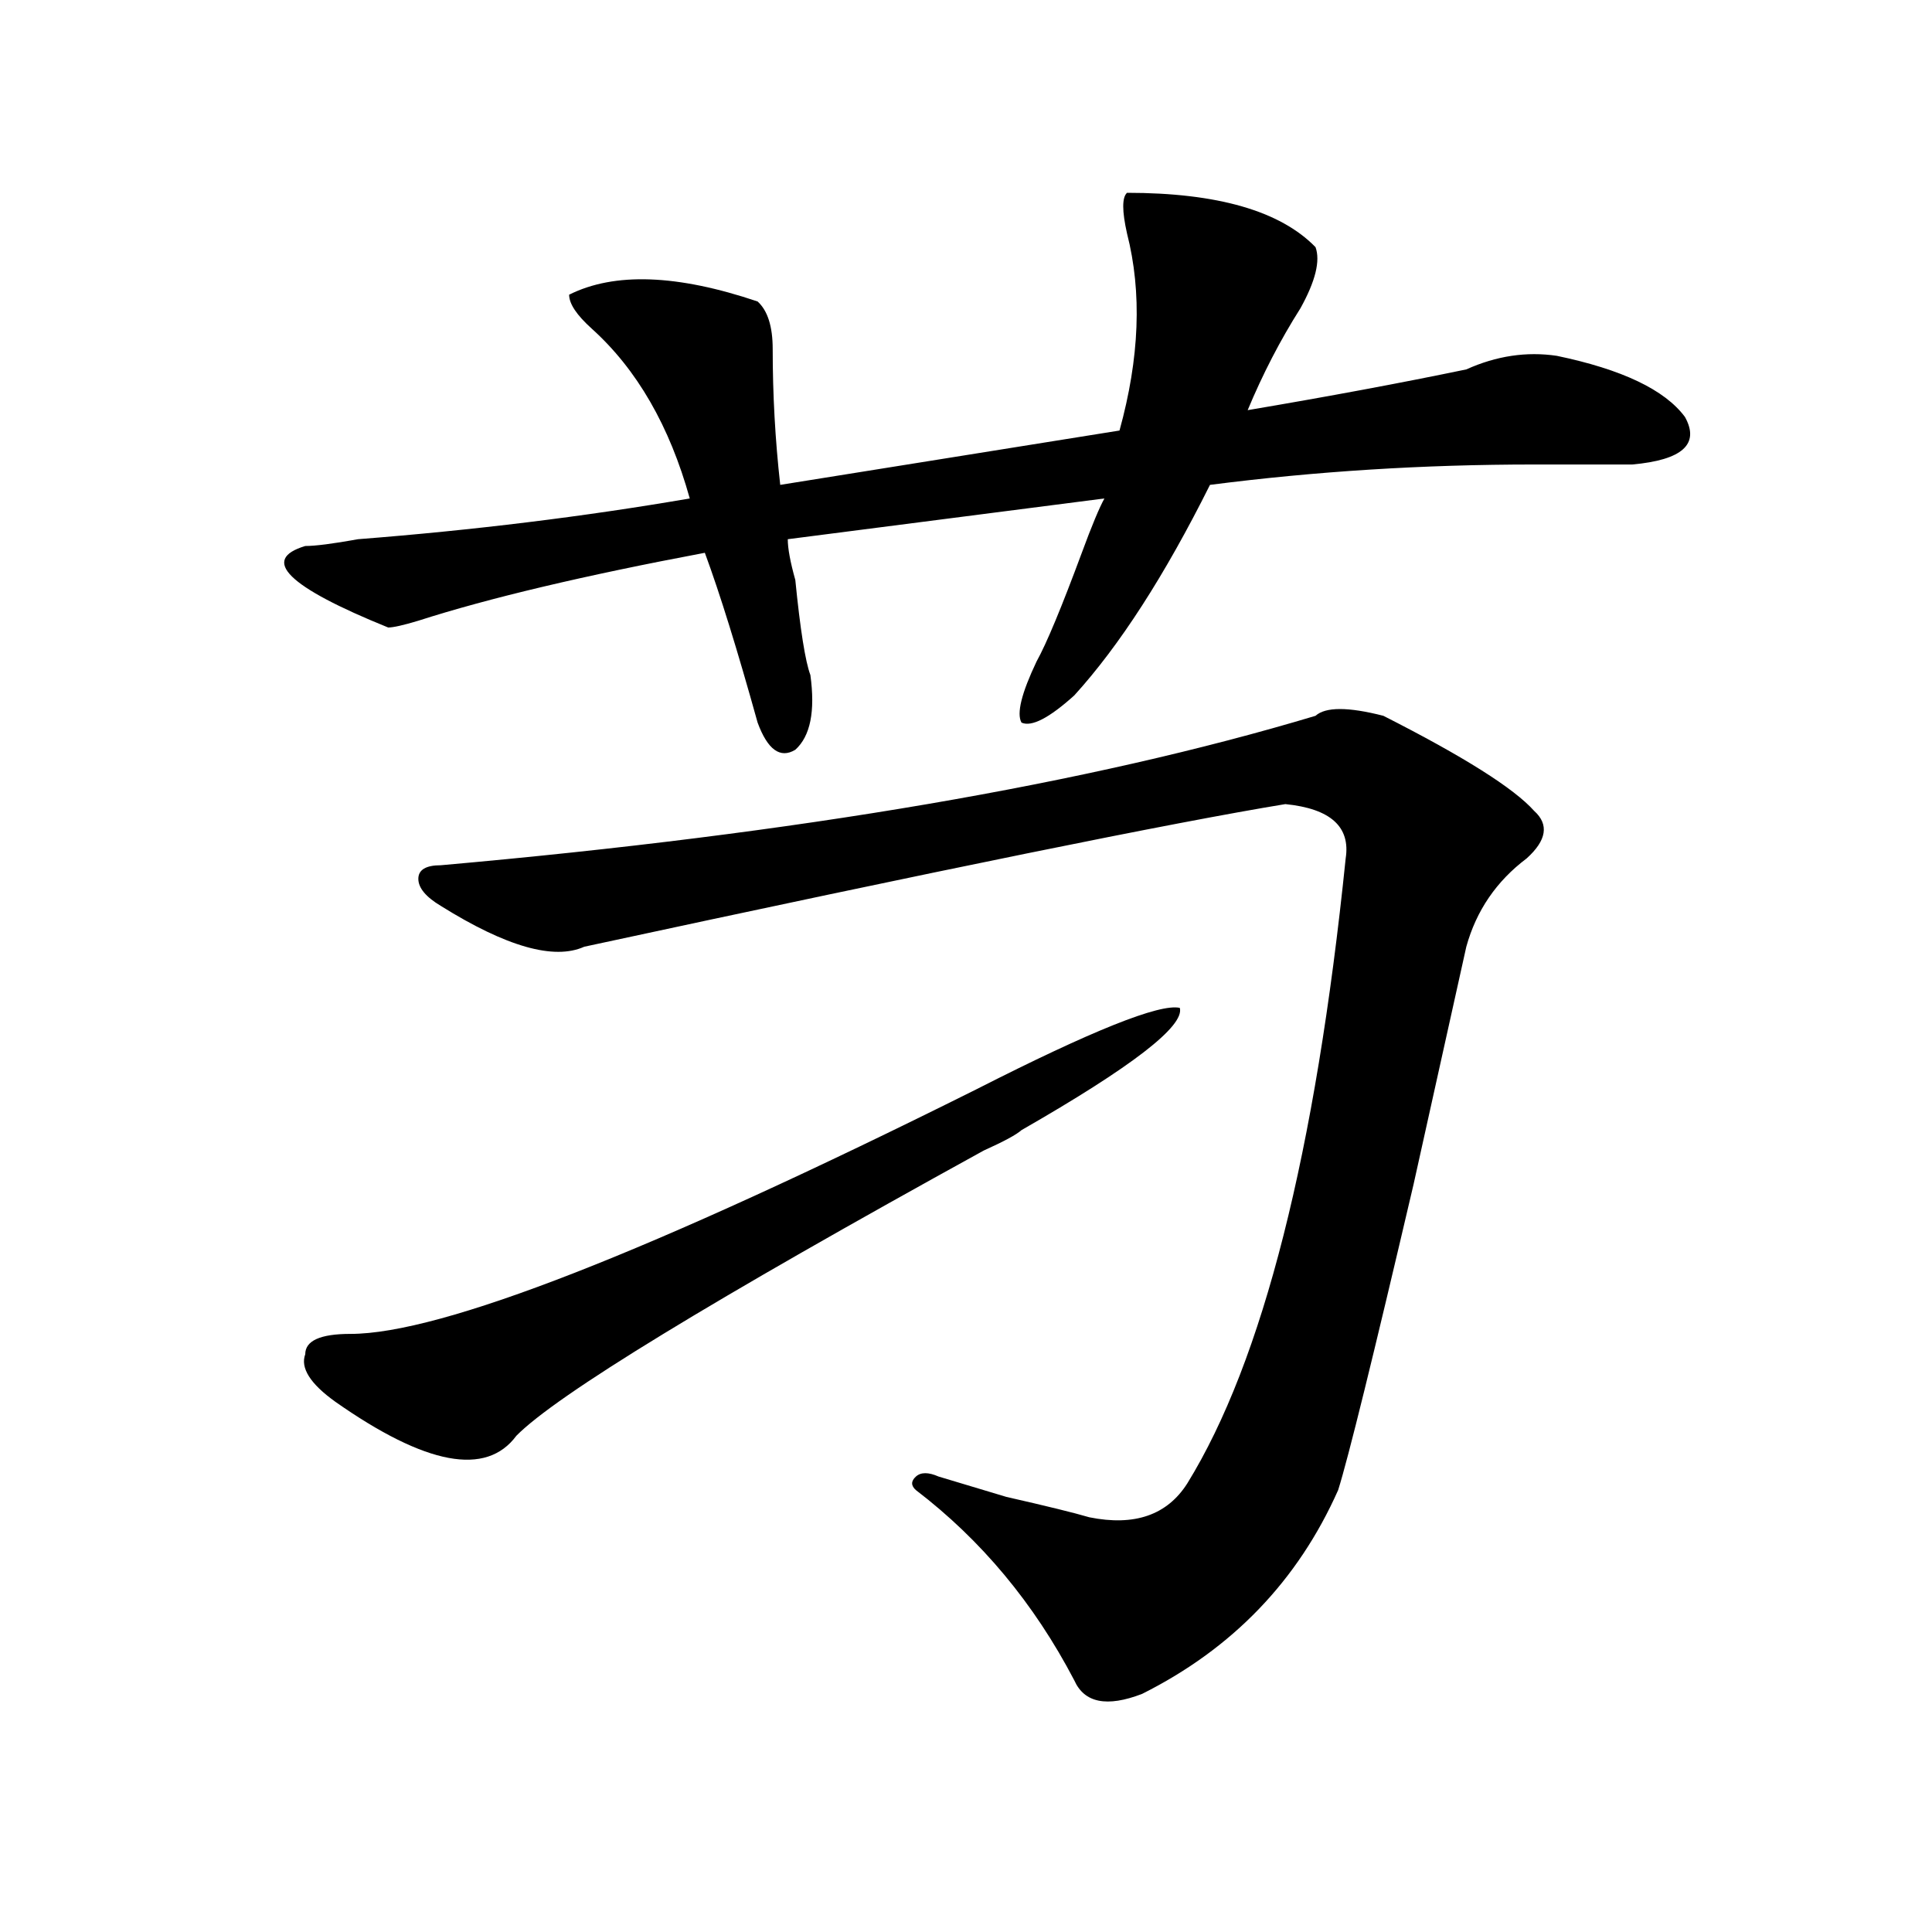
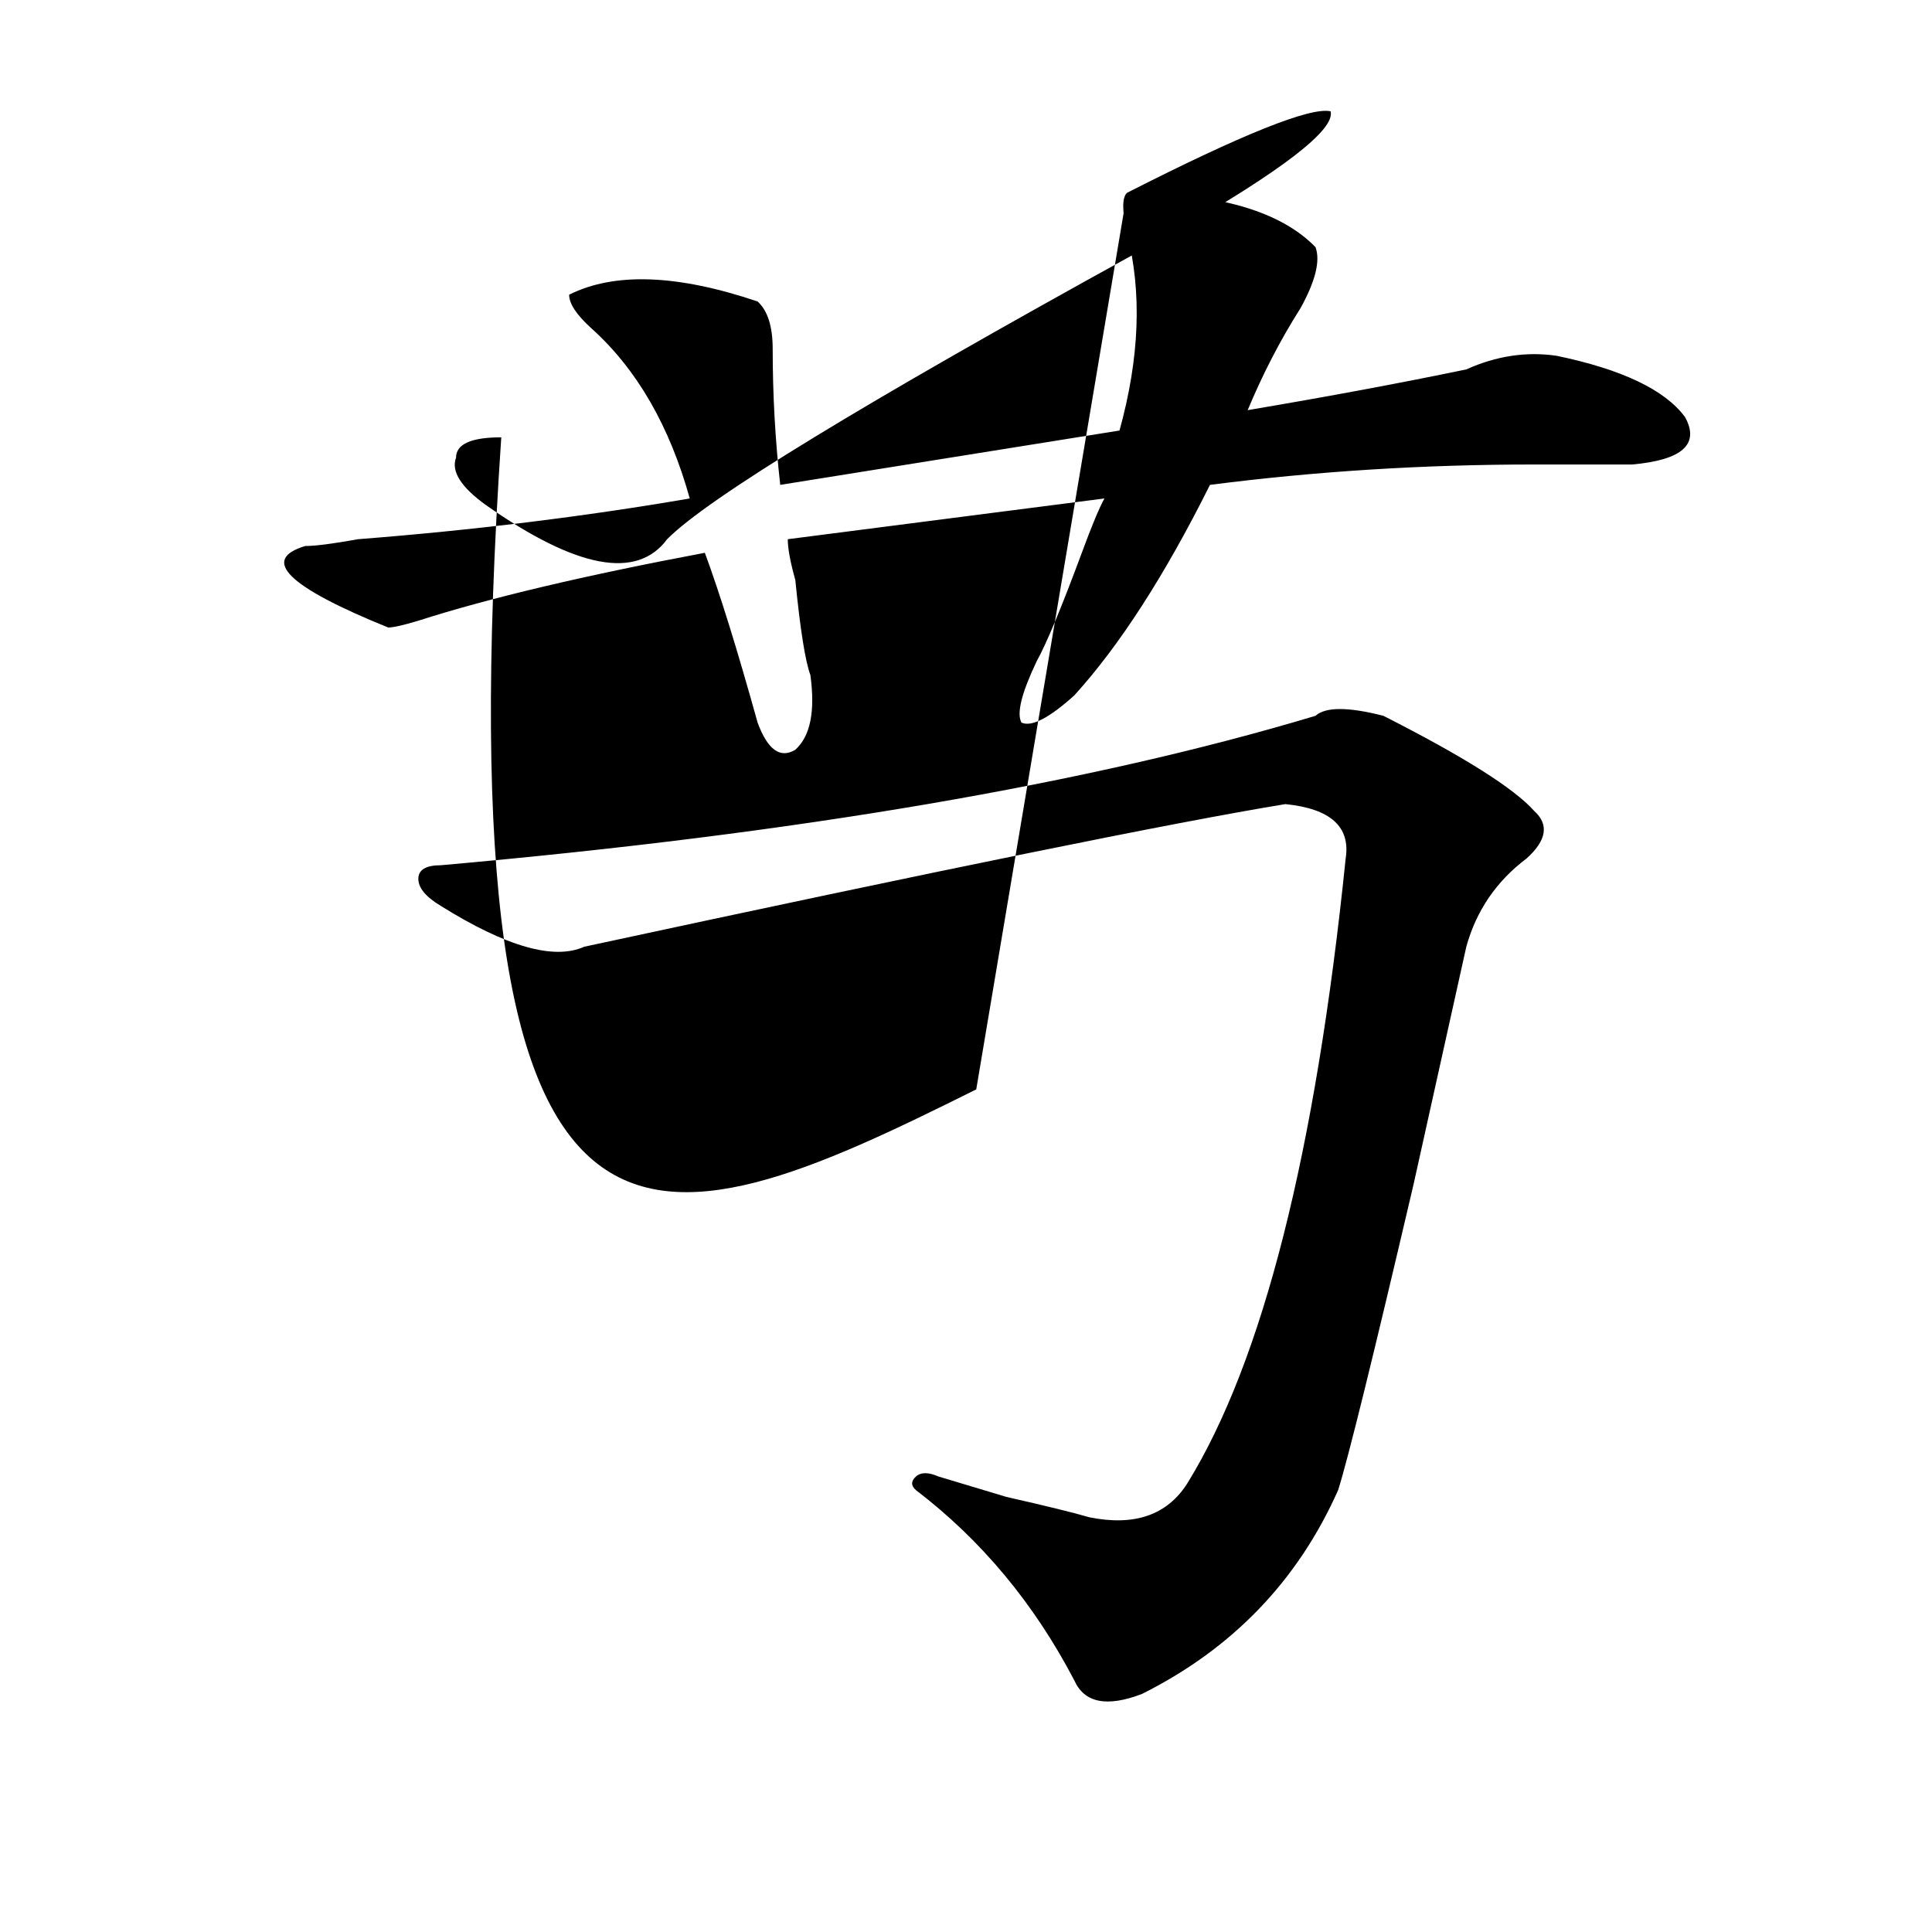
<svg xmlns="http://www.w3.org/2000/svg" version="1.1" id="图层_1" x="0px" y="0px" width="1000px" height="1000px" viewBox="0 0 1000 1000" enable-background="new 0 0 1000 1000" xml:space="preserve">
-   <path d="M583.352,99.797c46.828,0,79.327,9.394,97.559,28.125c2.562,7.031,0,17.578-7.805,31.641  c-10.427,16.425-19.512,34.003-27.316,52.734c41.585-7.031,79.327-14.063,113.168-21.094c15.609-7.031,31.219-9.339,46.828-7.031  c33.78,7.031,55.913,17.578,66.34,31.641c7.805,14.063-1.341,22.302-27.316,24.609c-10.427,0-27.316,0-50.73,0  c-57.255,0-113.168,3.516-167.801,10.547c-23.414,46.911-46.828,83.222-70.242,108.984c-13.048,11.755-22.134,16.425-27.316,14.063  c-2.622-4.669,0-15.216,7.805-31.641c5.183-9.339,12.987-28.125,23.414-56.25c5.183-14.063,9.085-23.401,11.707-28.125  l-163.898,21.094c0,4.724,1.28,11.755,3.902,21.094c2.562,25.817,5.183,42.188,7.805,49.219c2.562,18.786,0,31.641-7.805,38.672  c-7.805,4.724-14.329,0-19.512-14.063c-10.427-37.464-19.512-66.797-27.316-87.891c-62.438,11.755-111.888,23.456-148.289,35.156  c-7.805,2.362-13.048,3.516-15.609,3.516c-52.071-21.094-66.34-35.156-42.926-42.188c5.183,0,14.269-1.153,27.316-3.516  c59.815-4.669,117.07-11.7,171.703-21.094c-10.427-37.464-27.316-66.797-50.73-87.891c-7.805-7.031-11.707-12.854-11.707-17.578  c23.414-11.7,55.913-10.547,97.559,3.516c5.183,4.724,7.805,12.909,7.805,24.609c0,23.456,1.28,46.911,3.902,70.313l175.605-28.125  c10.366-37.464,11.707-71.466,3.902-101.953C580.729,109.19,580.729,102.159,583.352,99.797z M505.305,563.859  c59.815-30.433,94.937-44.495,105.363-42.188c2.562,9.394-24.755,30.487-81.949,63.281c-2.622,2.362-9.146,5.878-19.512,10.547  c-140.484,77.344-221.153,126.563-241.945,147.656c-15.609,21.094-46.828,15.271-93.656-17.578  c-13.048-9.339-18.231-17.578-15.609-24.609c0-7.031,7.805-10.547,23.414-10.547C228.238,690.422,336.163,648.234,505.305,563.859z   M680.91,370.5c5.183-4.669,16.89-4.669,35.121,0c41.585,21.094,67.62,37.519,78.047,49.219c7.805,7.031,6.464,15.271-3.902,24.609  c-15.609,11.755-26.036,26.972-31.219,45.703c-5.243,23.456-14.329,64.489-27.316,123.047  c-20.853,89.099-33.841,141.833-39.023,158.203c-20.853,46.856-54.633,82.013-101.461,105.469  c-18.231,7.031-29.938,4.669-35.121-7.031c-20.853-39.881-48.169-72.62-81.949-98.438c-2.622-2.308-2.622-4.669,0-7.031  c2.562-2.308,6.464-2.308,11.707,0c7.805,2.362,19.512,5.878,35.121,10.547c20.792,4.724,35.121,8.239,42.926,10.547  c23.414,4.724,40.304-1.153,50.73-17.578c39.023-63.281,66.34-171.058,81.949-323.438c2.562-16.37-7.805-25.763-31.219-28.125  c-57.255,9.394-178.228,34.003-362.918,73.828c-15.609,7.031-40.364,0-74.145-21.094c-7.805-4.669-11.707-9.339-11.707-14.063  c0-4.669,3.902-7.031,11.707-7.031C412.929,431.474,563.84,405.656,680.91,370.5z" />
+   <path d="M583.352,99.797c46.828,0,79.327,9.394,97.559,28.125c2.562,7.031,0,17.578-7.805,31.641  c-10.427,16.425-19.512,34.003-27.316,52.734c41.585-7.031,79.327-14.063,113.168-21.094c15.609-7.031,31.219-9.339,46.828-7.031  c33.78,7.031,55.913,17.578,66.34,31.641c7.805,14.063-1.341,22.302-27.316,24.609c-10.427,0-27.316,0-50.73,0  c-57.255,0-113.168,3.516-167.801,10.547c-23.414,46.911-46.828,83.222-70.242,108.984c-13.048,11.755-22.134,16.425-27.316,14.063  c-2.622-4.669,0-15.216,7.805-31.641c5.183-9.339,12.987-28.125,23.414-56.25c5.183-14.063,9.085-23.401,11.707-28.125  l-163.898,21.094c0,4.724,1.28,11.755,3.902,21.094c2.562,25.817,5.183,42.188,7.805,49.219c2.562,18.786,0,31.641-7.805,38.672  c-7.805,4.724-14.329,0-19.512-14.063c-10.427-37.464-19.512-66.797-27.316-87.891c-62.438,11.755-111.888,23.456-148.289,35.156  c-7.805,2.362-13.048,3.516-15.609,3.516c-52.071-21.094-66.34-35.156-42.926-42.188c5.183,0,14.269-1.153,27.316-3.516  c59.815-4.669,117.07-11.7,171.703-21.094c-10.427-37.464-27.316-66.797-50.73-87.891c-7.805-7.031-11.707-12.854-11.707-17.578  c23.414-11.7,55.913-10.547,97.559,3.516c5.183,4.724,7.805,12.909,7.805,24.609c0,23.456,1.28,46.911,3.902,70.313l175.605-28.125  c10.366-37.464,11.707-71.466,3.902-101.953C580.729,109.19,580.729,102.159,583.352,99.797z c59.815-30.433,94.937-44.495,105.363-42.188c2.562,9.394-24.755,30.487-81.949,63.281c-2.622,2.362-9.146,5.878-19.512,10.547  c-140.484,77.344-221.153,126.563-241.945,147.656c-15.609,21.094-46.828,15.271-93.656-17.578  c-13.048-9.339-18.231-17.578-15.609-24.609c0-7.031,7.805-10.547,23.414-10.547C228.238,690.422,336.163,648.234,505.305,563.859z   M680.91,370.5c5.183-4.669,16.89-4.669,35.121,0c41.585,21.094,67.62,37.519,78.047,49.219c7.805,7.031,6.464,15.271-3.902,24.609  c-15.609,11.755-26.036,26.972-31.219,45.703c-5.243,23.456-14.329,64.489-27.316,123.047  c-20.853,89.099-33.841,141.833-39.023,158.203c-20.853,46.856-54.633,82.013-101.461,105.469  c-18.231,7.031-29.938,4.669-35.121-7.031c-20.853-39.881-48.169-72.62-81.949-98.438c-2.622-2.308-2.622-4.669,0-7.031  c2.562-2.308,6.464-2.308,11.707,0c7.805,2.362,19.512,5.878,35.121,10.547c20.792,4.724,35.121,8.239,42.926,10.547  c23.414,4.724,40.304-1.153,50.73-17.578c39.023-63.281,66.34-171.058,81.949-323.438c2.562-16.37-7.805-25.763-31.219-28.125  c-57.255,9.394-178.228,34.003-362.918,73.828c-15.609,7.031-40.364,0-74.145-21.094c-7.805-4.669-11.707-9.339-11.707-14.063  c0-4.669,3.902-7.031,11.707-7.031C412.929,431.474,563.84,405.656,680.91,370.5z" />
</svg>